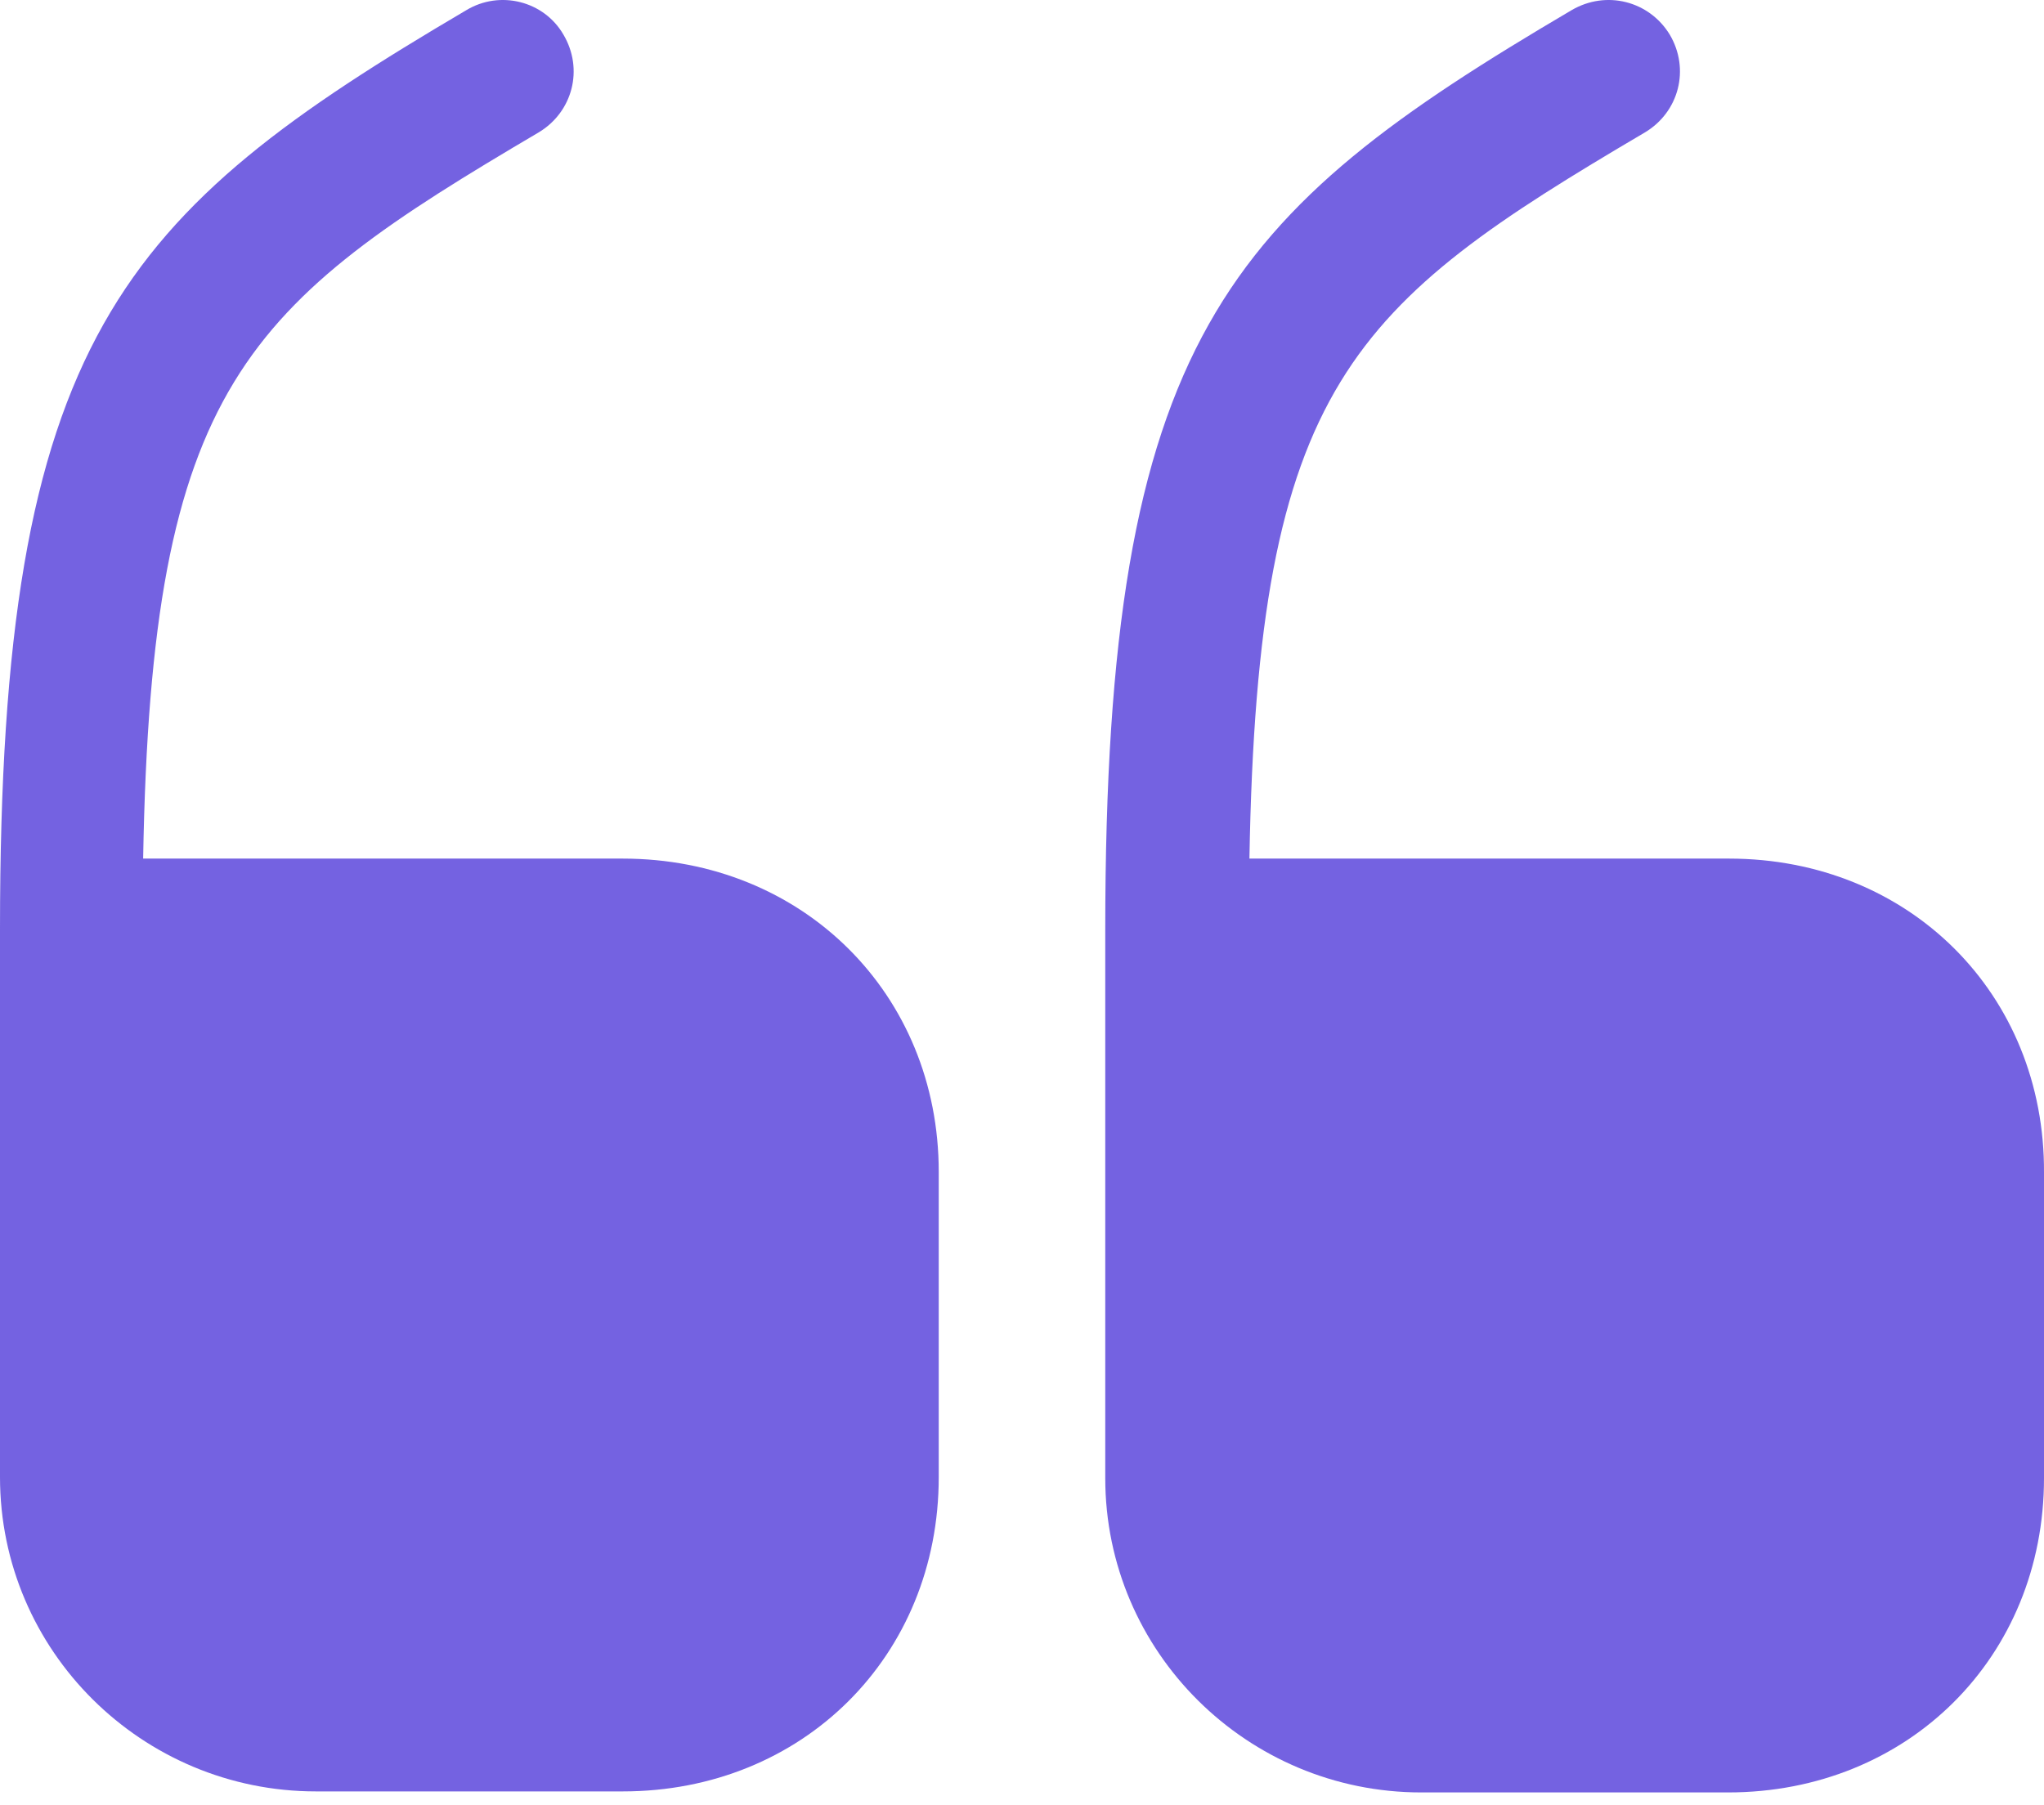
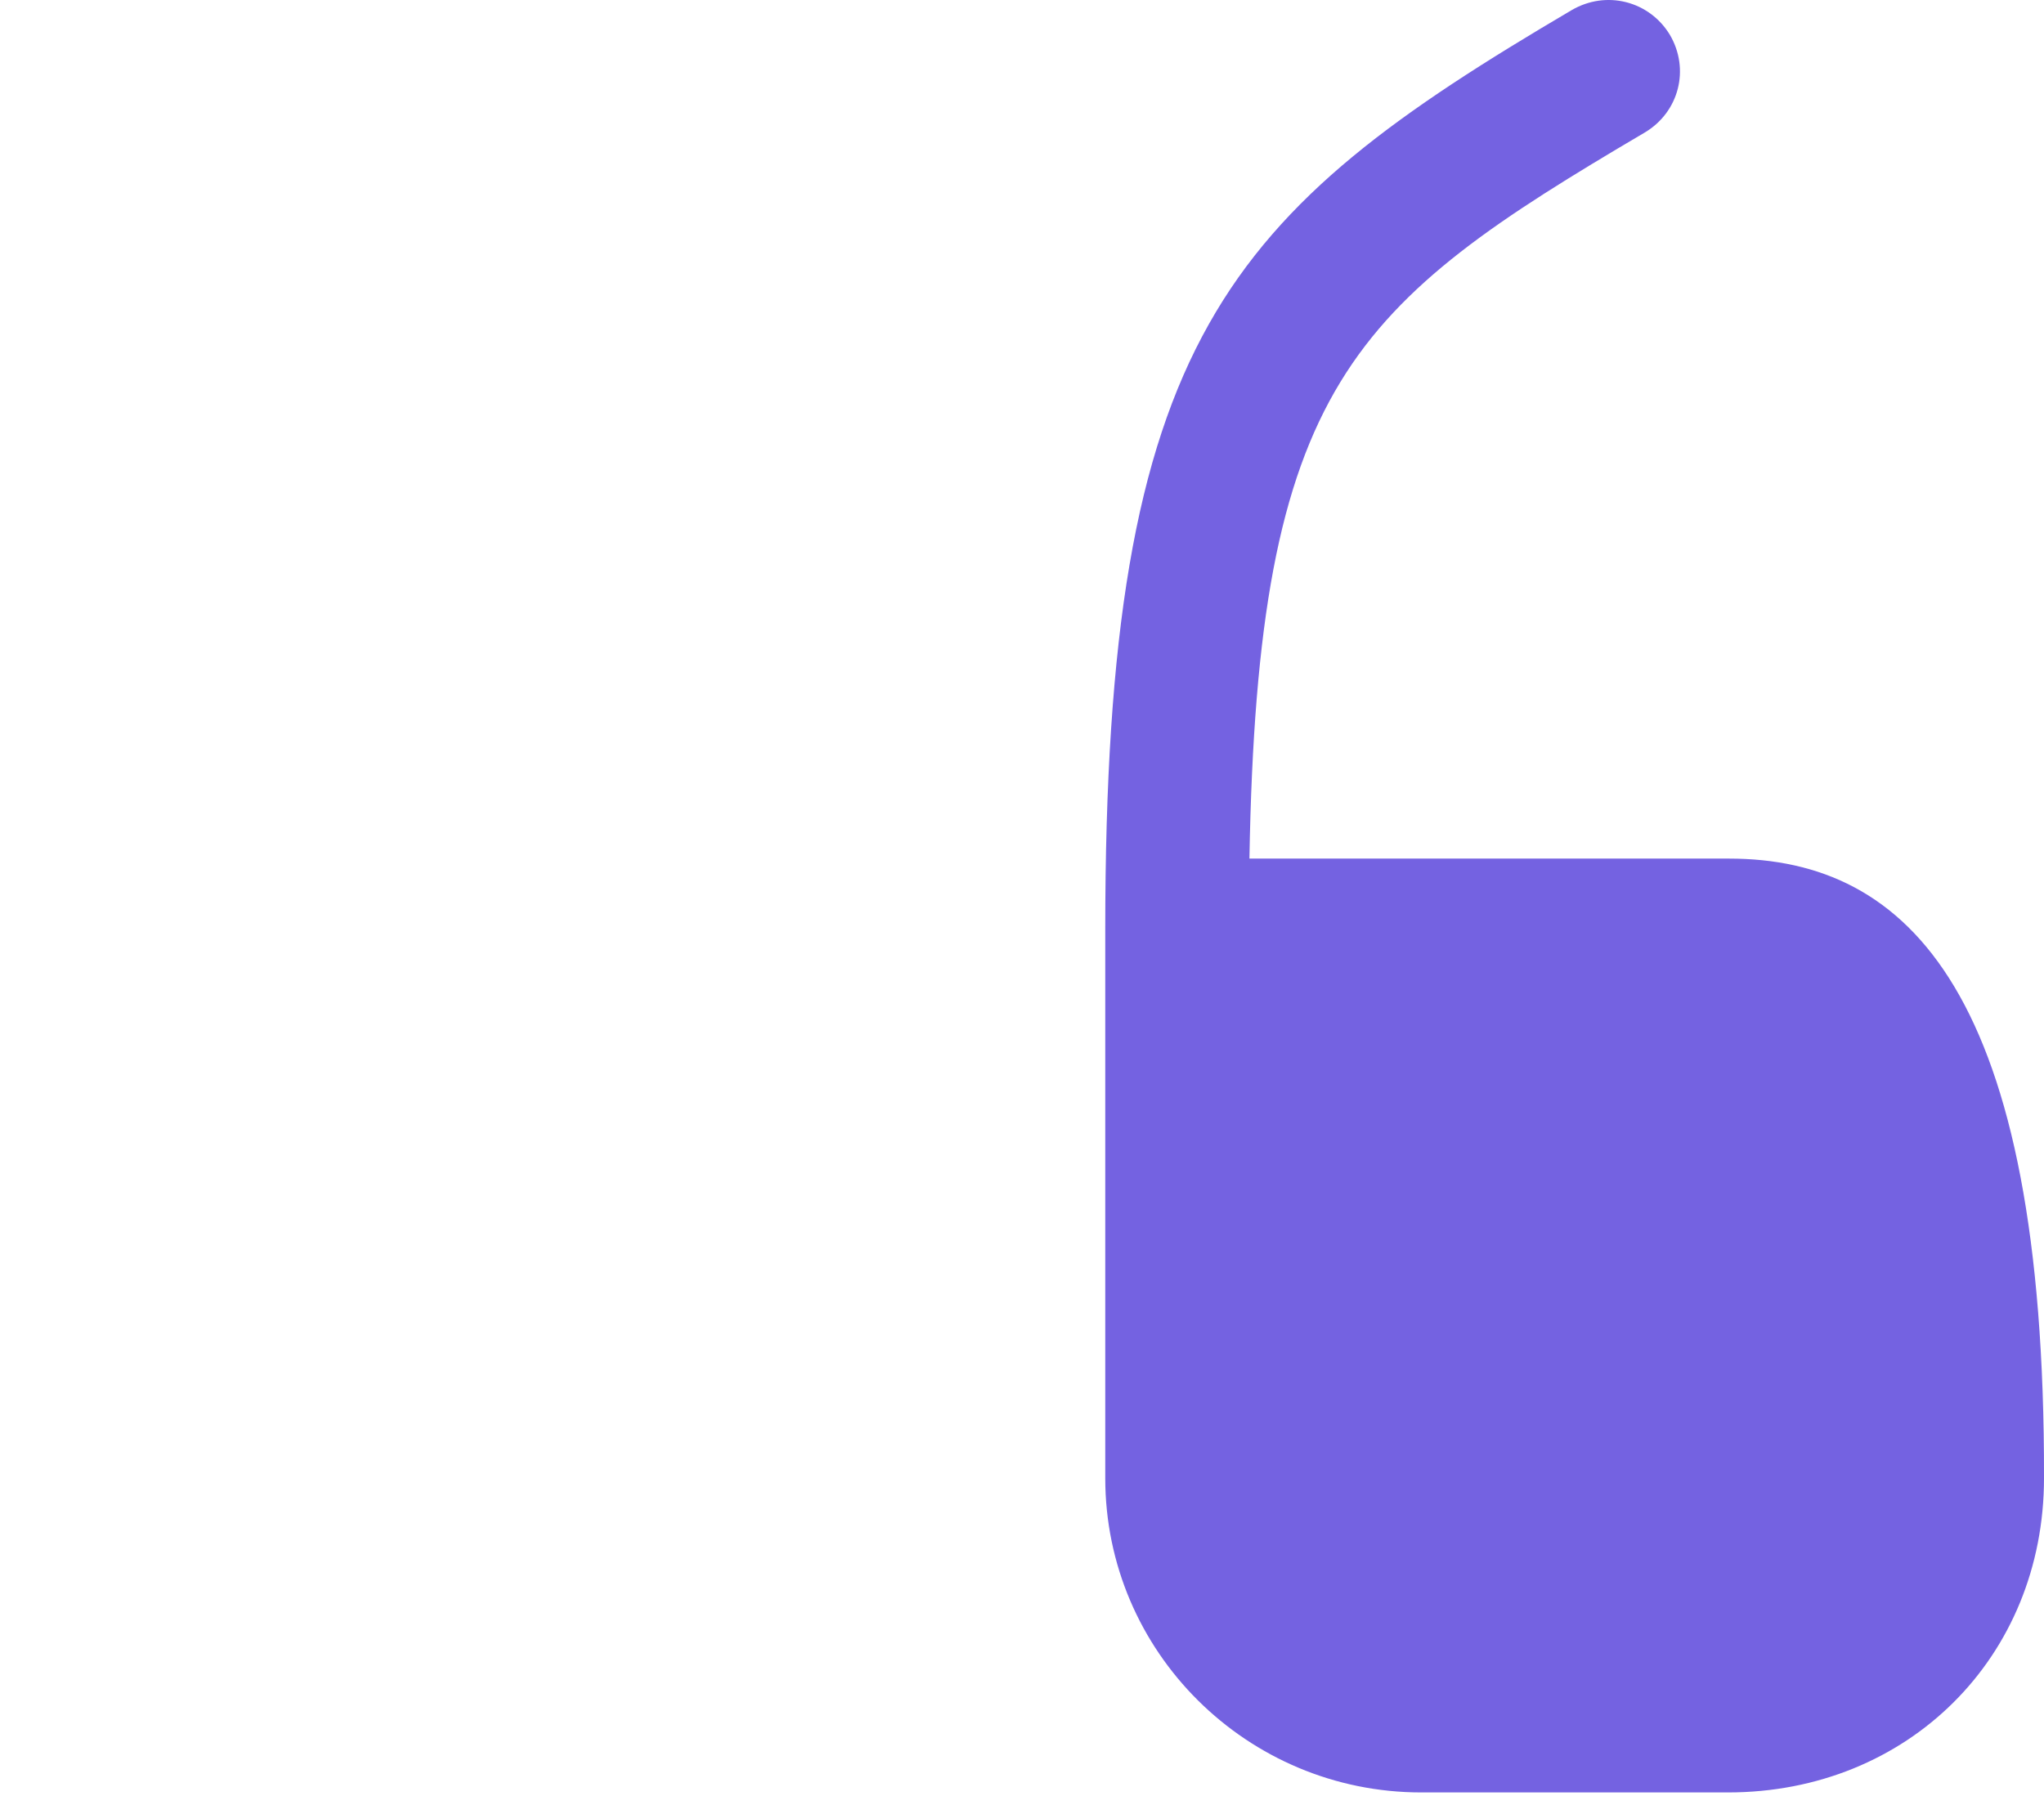
<svg xmlns="http://www.w3.org/2000/svg" width="60" height="53" viewBox="0 0 60 53" fill="none">
-   <path d="M18.28 25.207H4.202C4.443 11.259 7.204 8.96 15.819 3.883C16.809 3.285 17.14 2.031 16.539 1.016C15.969 0.03 14.678 -0.299 13.688 0.299C3.542 6.272 0 9.915 0 27.267V43.365C0 48.472 4.172 52.593 9.275 52.593H18.28C23.563 52.593 27.556 48.621 27.556 43.365V34.405C27.556 29.179 23.563 25.207 18.28 25.207Z" fill="#7462E1" />
-   <path d="M50.755 25.207H36.676C36.917 11.259 39.678 8.96 48.293 3.883C49.284 3.285 49.614 2.031 49.014 1.016C48.413 0.03 47.152 -0.299 46.132 0.299C35.986 6.272 32.444 9.915 32.444 27.297V43.395C32.444 48.502 36.617 52.623 41.719 52.623H50.724C56.008 52.623 60 48.651 60 43.395V34.435C60.03 29.179 56.038 25.207 50.755 25.207Z" fill="#7462E1" />
+   <path d="M50.755 25.207H36.676C36.917 11.259 39.678 8.96 48.293 3.883C49.284 3.285 49.614 2.031 49.014 1.016C48.413 0.03 47.152 -0.299 46.132 0.299C35.986 6.272 32.444 9.915 32.444 27.297V43.395C32.444 48.502 36.617 52.623 41.719 52.623H50.724C56.008 52.623 60 48.651 60 43.395C60.03 29.179 56.038 25.207 50.755 25.207Z" fill="#7462E1" />
</svg>